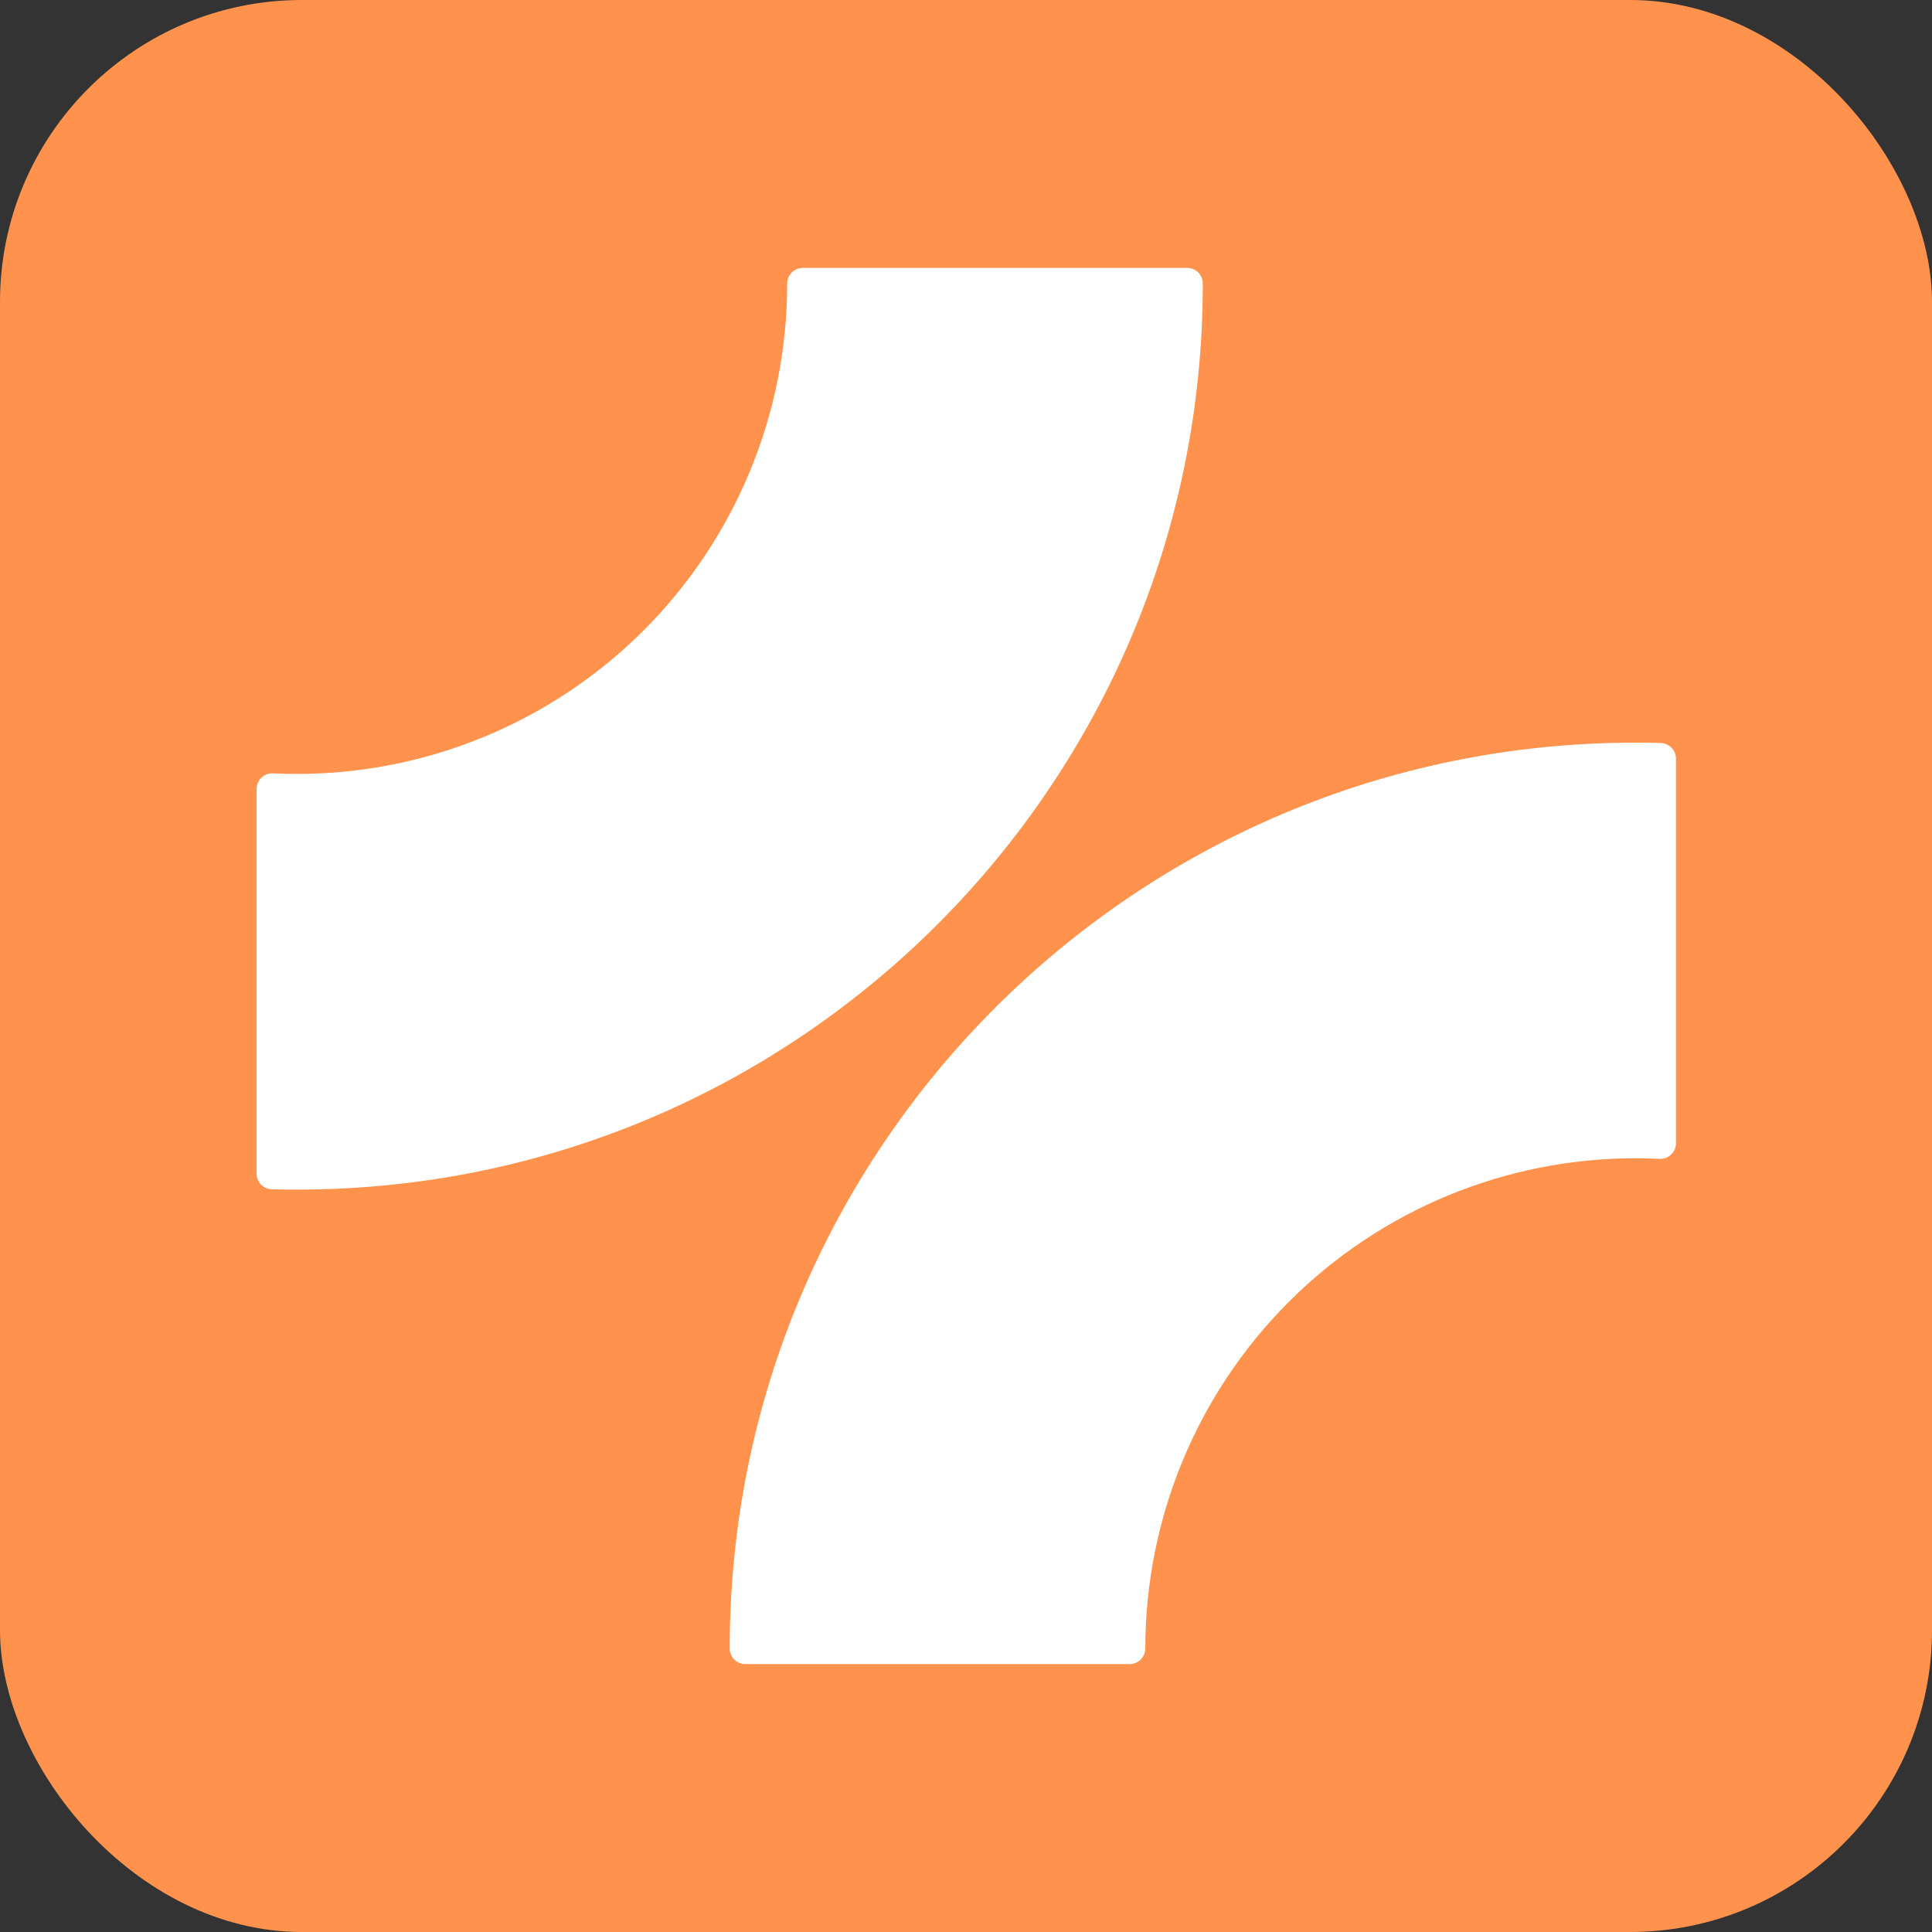
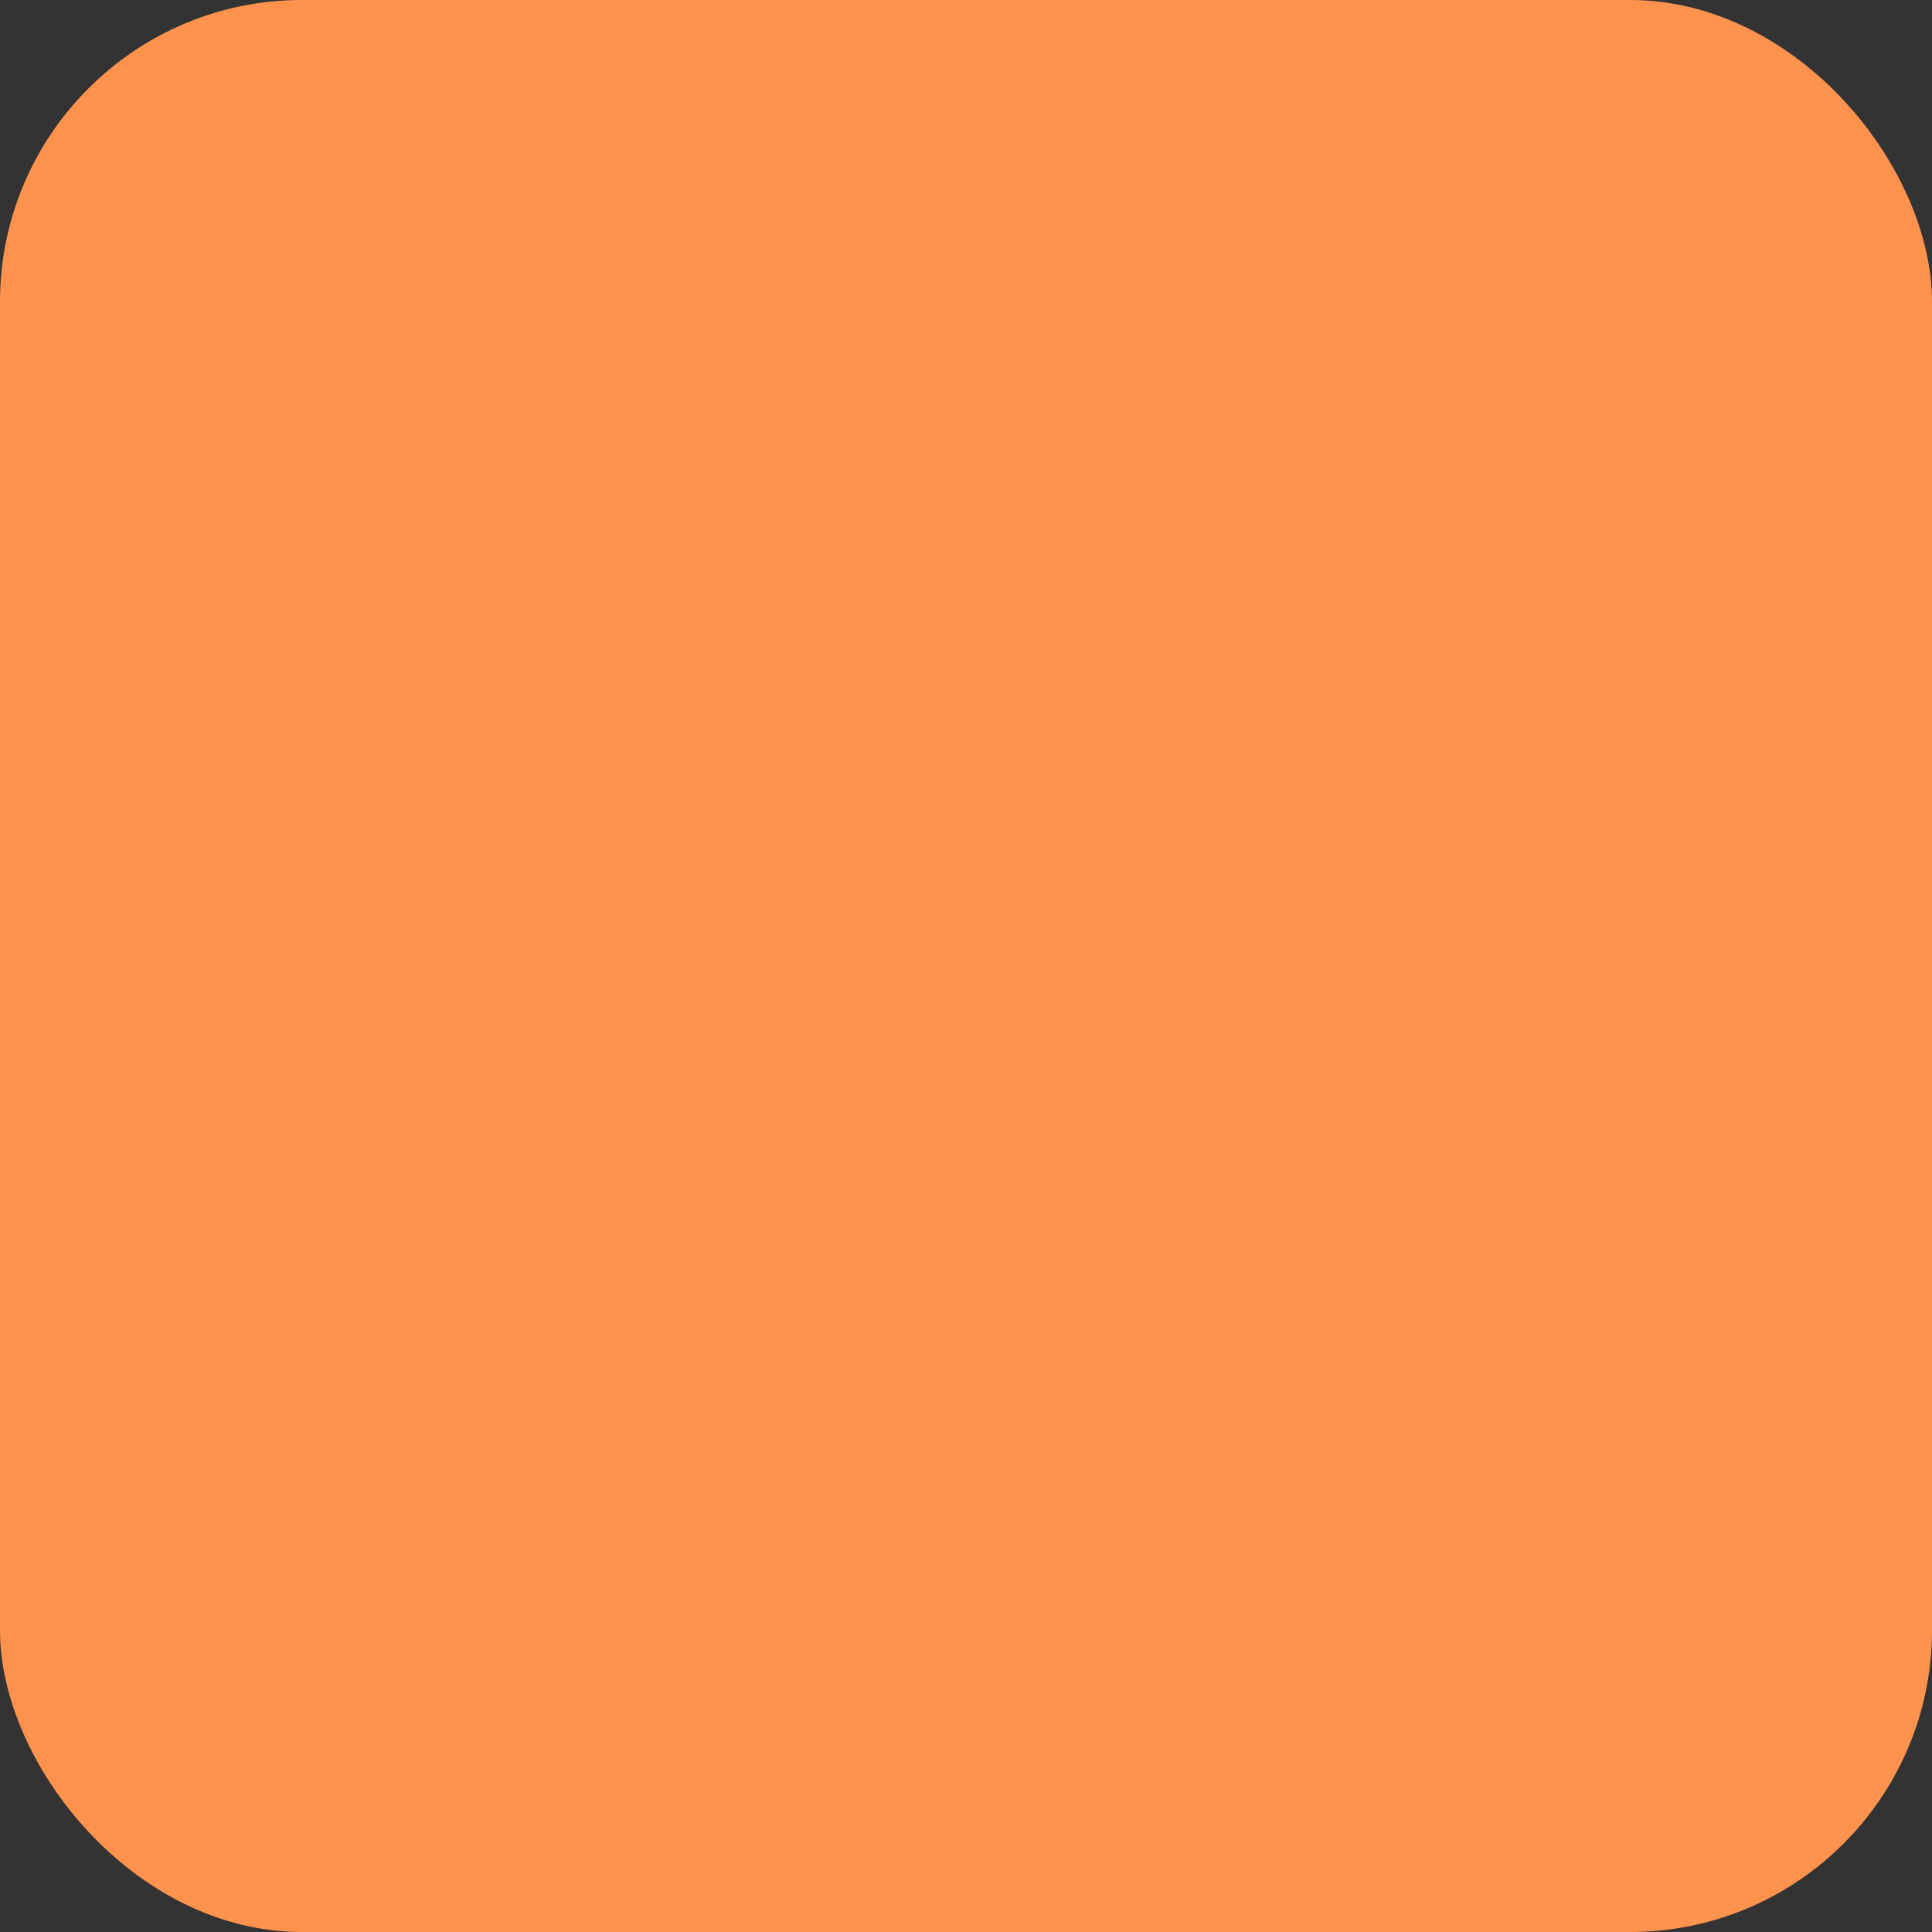
<svg xmlns="http://www.w3.org/2000/svg" width="512" height="512" viewBox="0 0 512 512" fill="none">
  <rect x="0" y="0" width="512" height="512" fill="#333333" stroke="none" />
  <rect width="512" height="512" rx="80" fill="#FF934D" />
-   <path d="M318.752 75.233C318.752 207.791 211.293 315.258 78.747 315.258C76.465 315.258 74.263 315.258 72.027 315.167C70.951 315.137 69.928 314.69 69.176 313.918C68.424 313.147 68.003 312.114 68 311.037V209.057C68.001 208.498 68.115 207.946 68.336 207.433C68.557 206.92 68.88 206.457 69.286 206.073C69.692 205.688 70.171 205.391 70.695 205.198C71.219 205.005 71.778 204.92 72.335 204.95C74.457 205.052 76.602 205.098 78.747 205.098C113.187 205.098 146.218 191.416 170.572 167.062C194.926 142.708 208.609 109.676 208.612 75.233C208.6 74.682 208.698 74.135 208.9 73.623C209.102 73.11 209.404 72.643 209.789 72.249C210.173 71.855 210.633 71.542 211.14 71.327C211.647 71.113 212.192 71.001 212.742 71H314.622C315.164 70.999 315.701 71.104 316.202 71.31C316.703 71.517 317.158 71.82 317.542 72.202C317.925 72.585 318.23 73.04 318.438 73.54C318.645 74.04 318.752 74.577 318.752 75.119V75.233Z" fill="white" />
-   <path d="M193.382 436.835C193.382 304.278 300.84 196.81 433.398 196.81C435.68 196.81 437.882 196.81 440.107 196.901C441.185 196.928 442.211 197.375 442.965 198.146C443.719 198.918 444.143 199.953 444.145 201.032V302.989C444.145 303.548 444.03 304.101 443.809 304.615C443.588 305.128 443.265 305.592 442.86 305.977C442.455 306.362 441.975 306.661 441.451 306.855C440.927 307.049 440.368 307.135 439.81 307.108C437.677 307.005 435.543 306.948 433.398 306.948C398.953 306.948 365.918 320.632 341.562 344.991C317.205 369.35 303.522 402.387 303.522 436.835C303.525 437.38 303.42 437.92 303.214 438.425C303.008 438.929 302.704 439.388 302.321 439.775C301.937 440.162 301.481 440.469 300.978 440.679C300.476 440.89 299.936 440.999 299.392 441H197.512C196.418 441 195.37 440.566 194.595 439.794C193.821 439.022 193.385 437.975 193.382 436.881V436.835Z" fill="white" />
</svg>